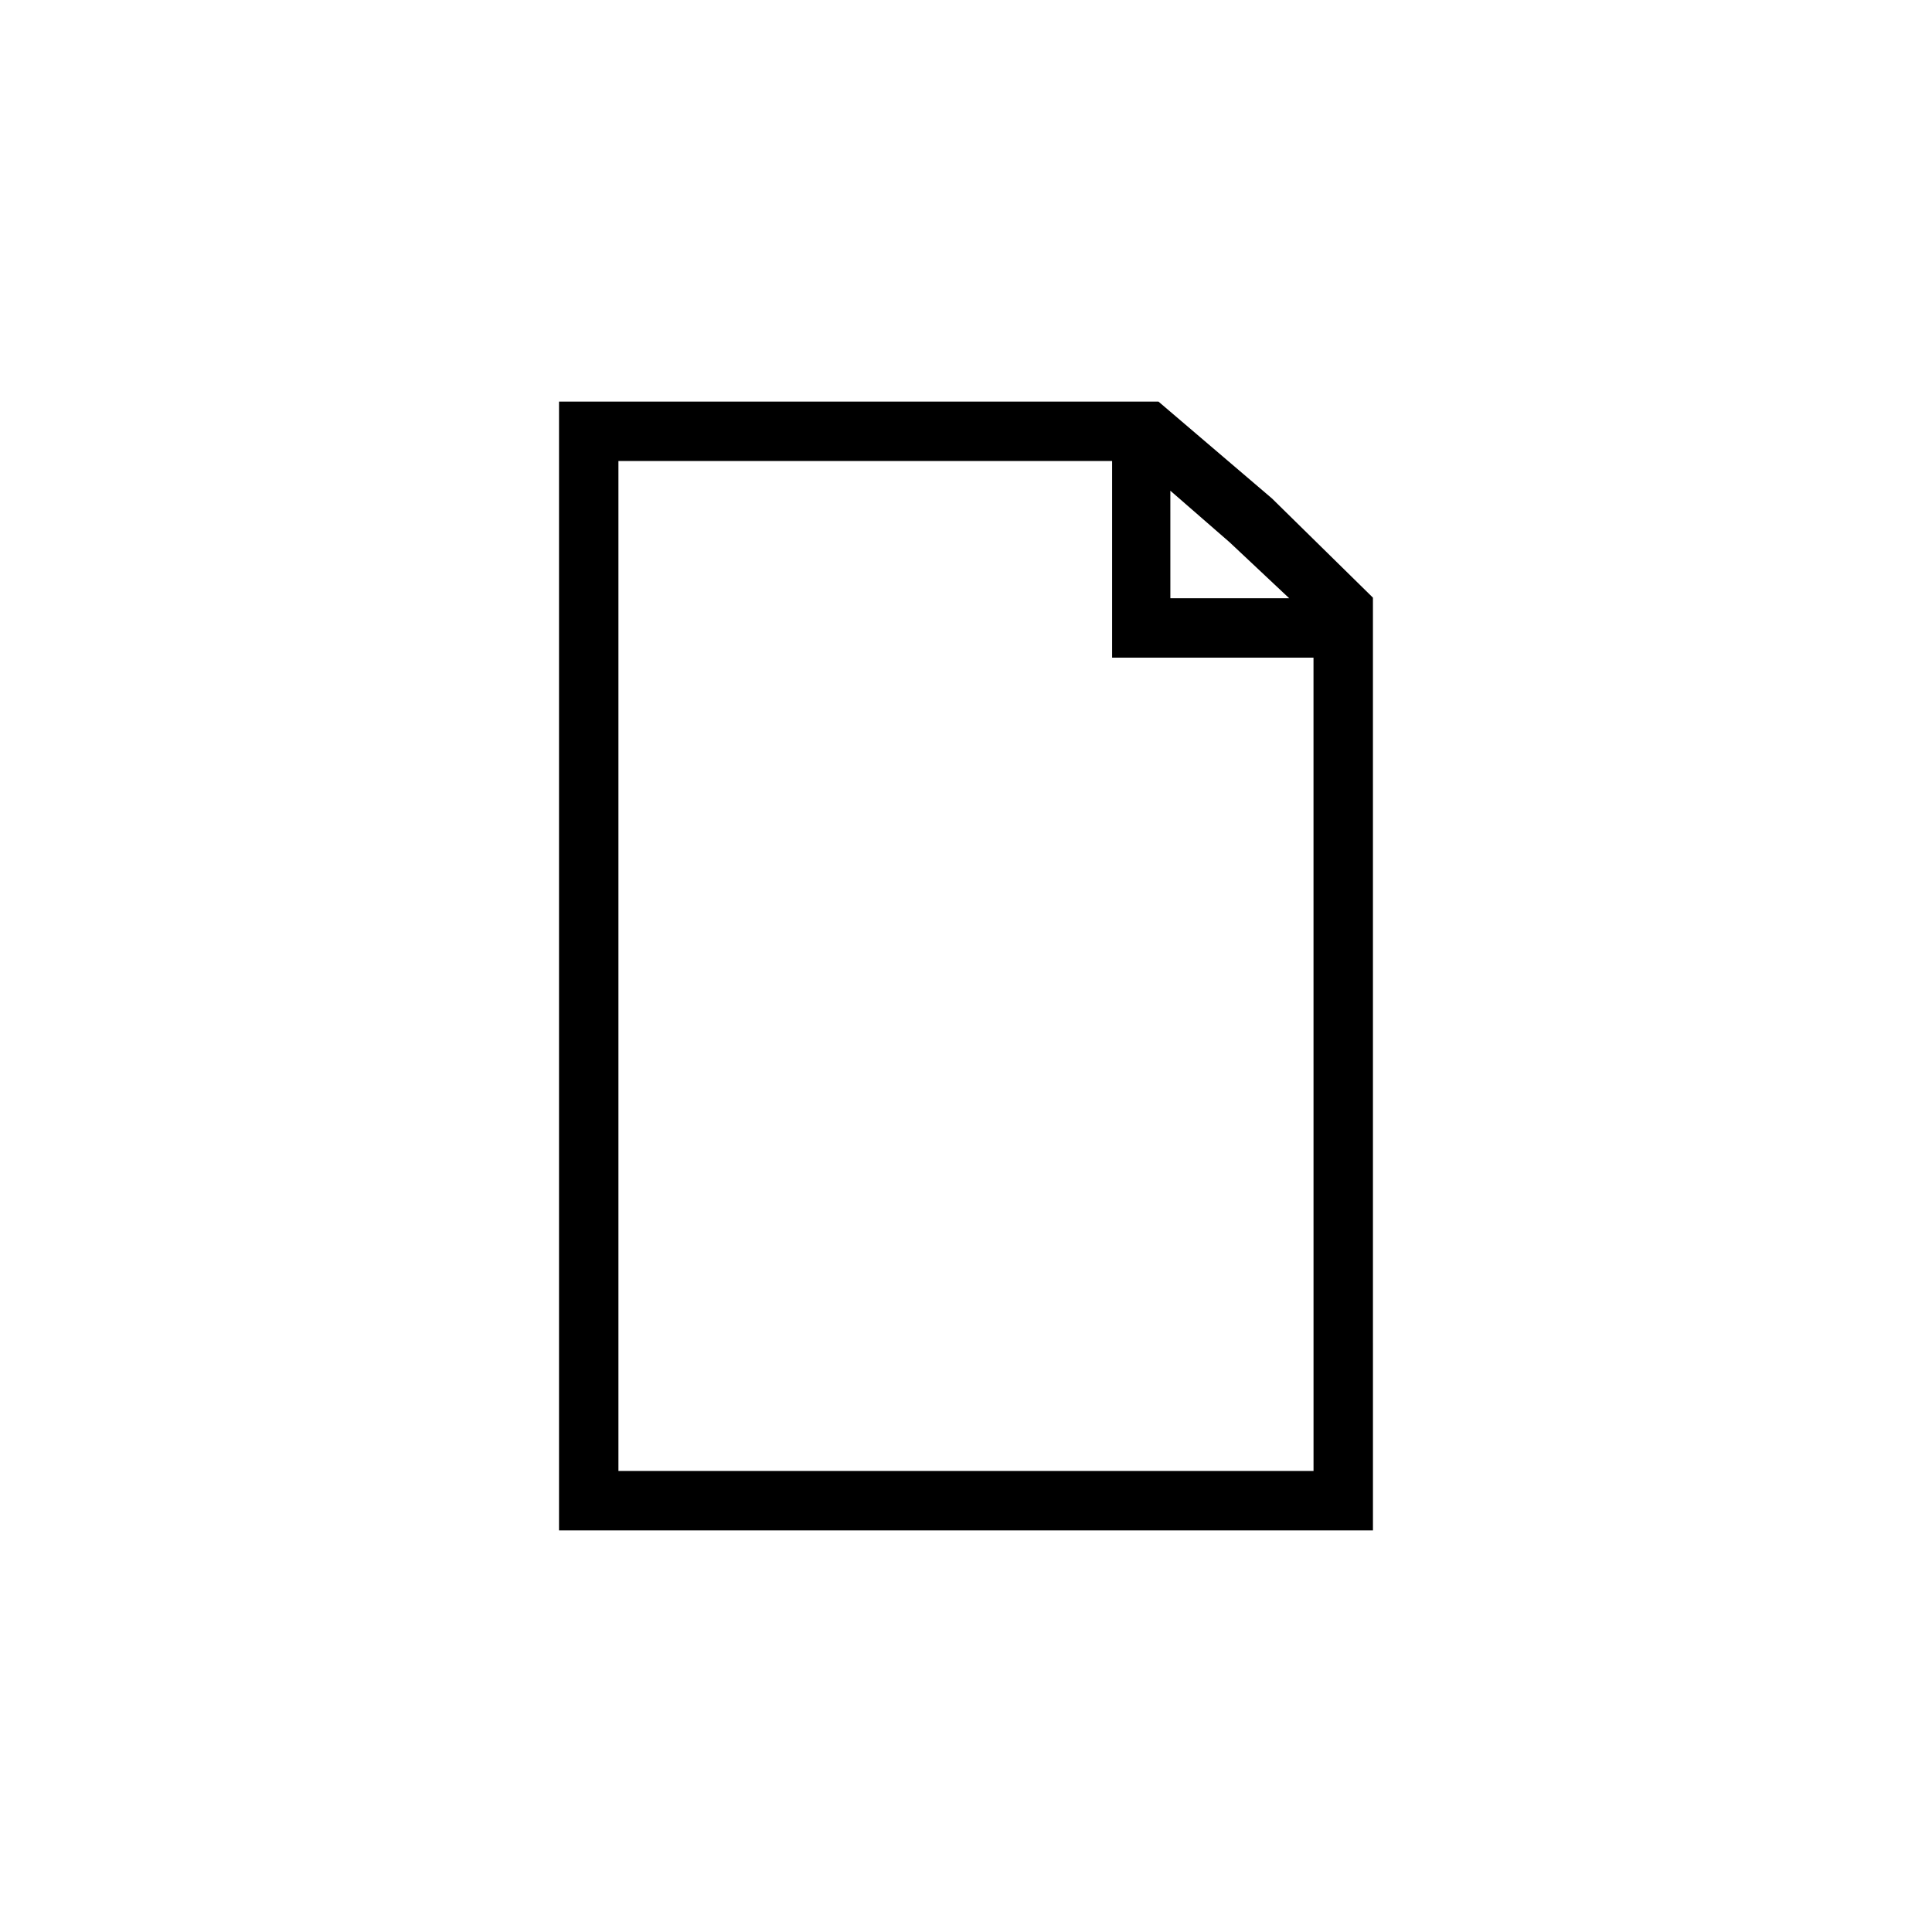
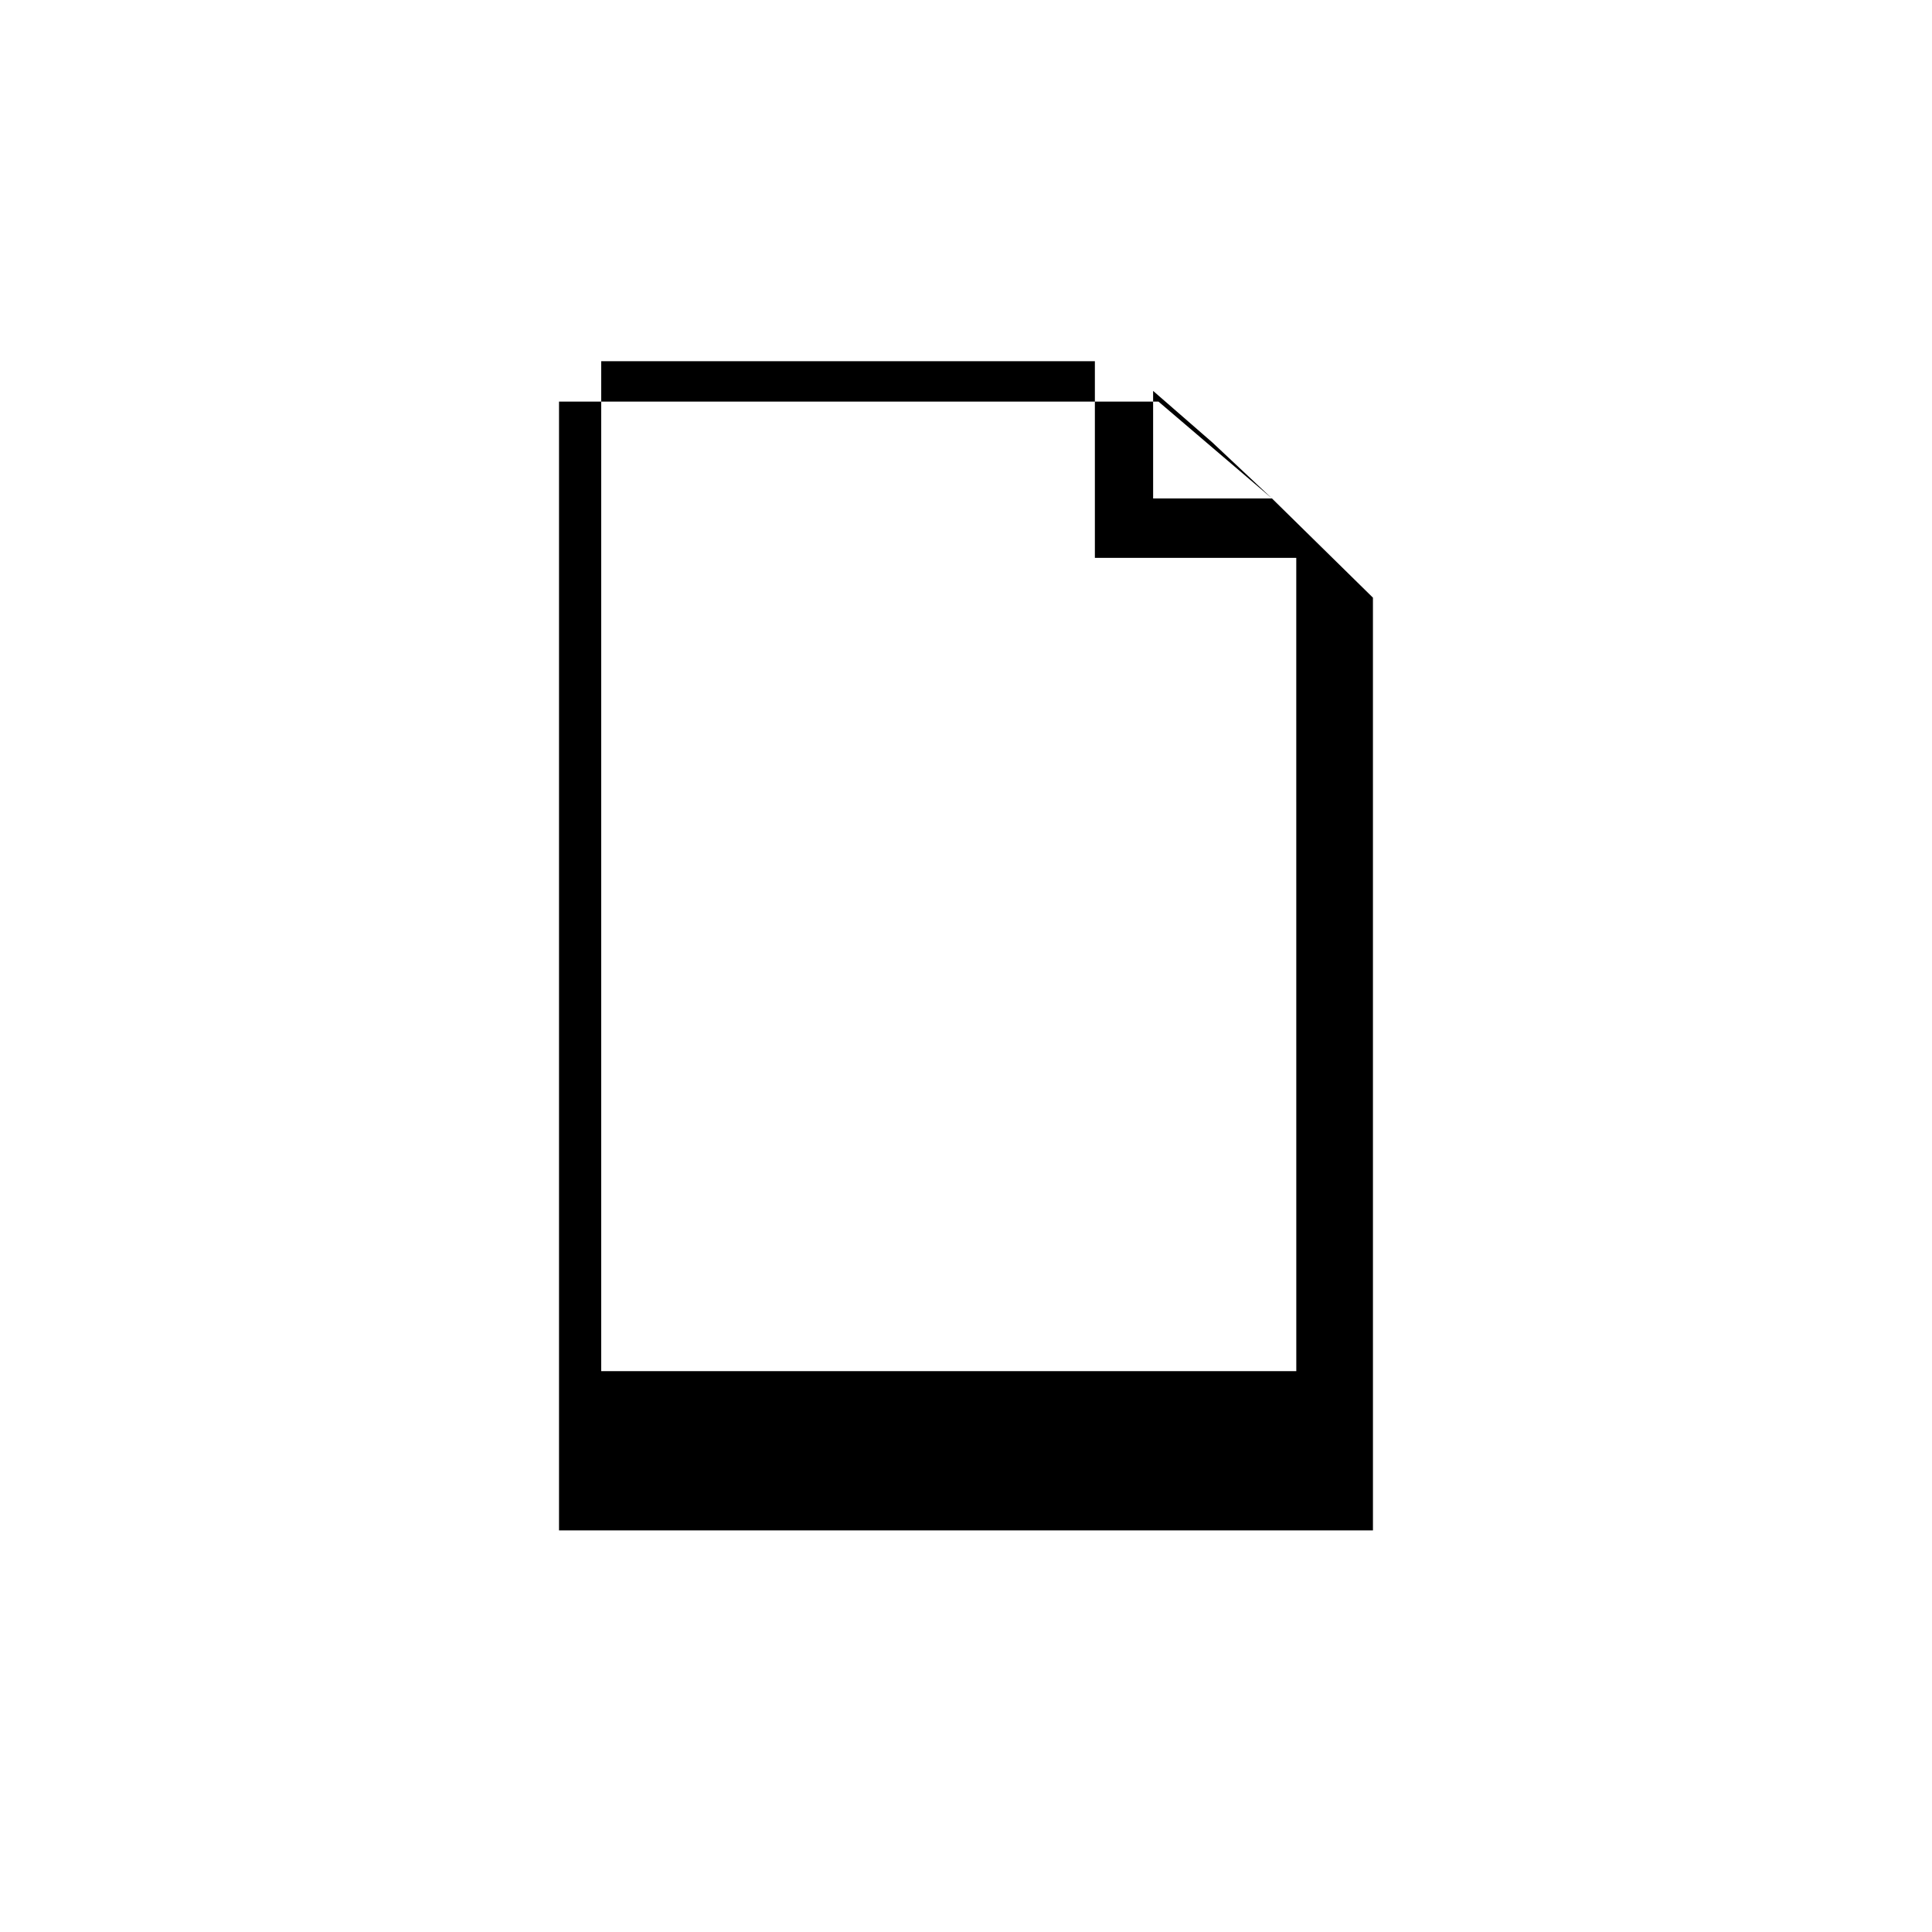
<svg xmlns="http://www.w3.org/2000/svg" fill="#000000" width="800px" height="800px" version="1.1" viewBox="144 144 512 512">
-   <path d="m481.08 276.09-30.074-25.664h-158.86v299.14h215.7l-0.004-247.18zm4.566 26.449h-31.488l-0.004-28.496 15.742 13.699zm6.453 231.28h-184.21v-267.65h130.83v52.113h53.371z" />
+   <path d="m481.08 276.09-30.074-25.664h-158.86v299.14h215.7l-0.004-247.18zh-31.488l-0.004-28.496 15.742 13.699zm6.453 231.28h-184.21v-267.65h130.83v52.113h53.371z" />
</svg>